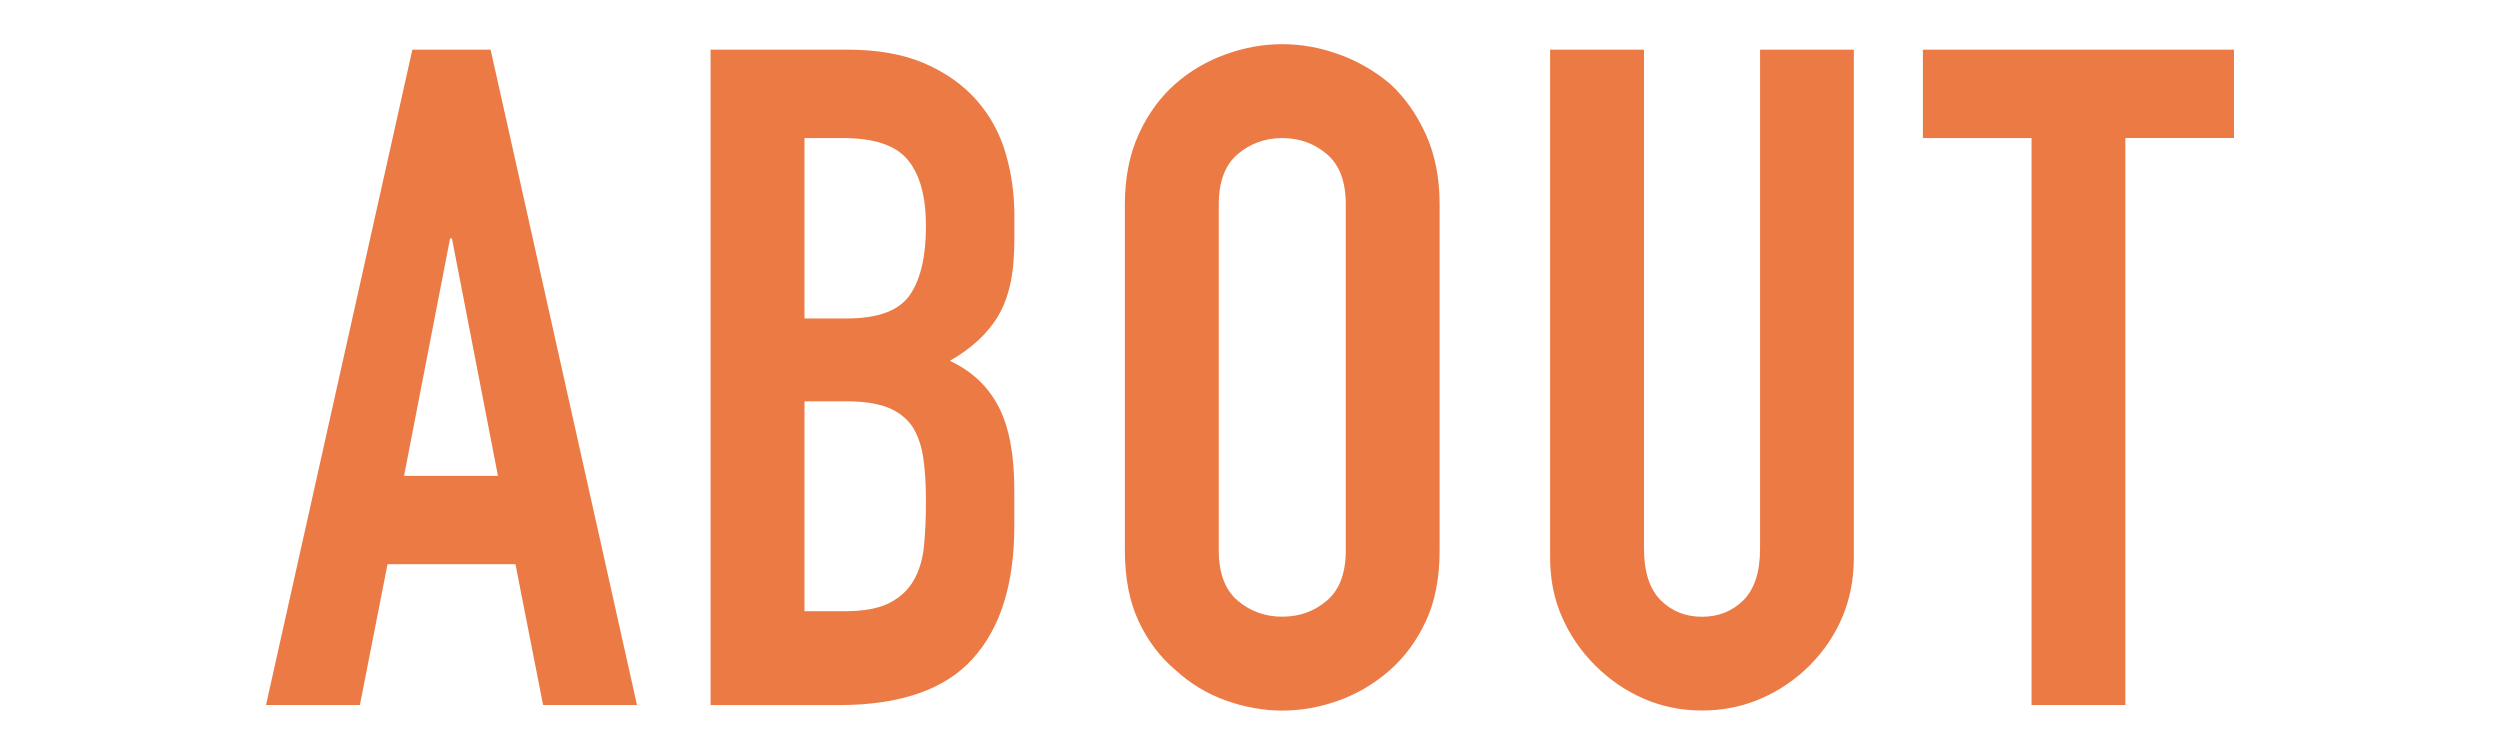
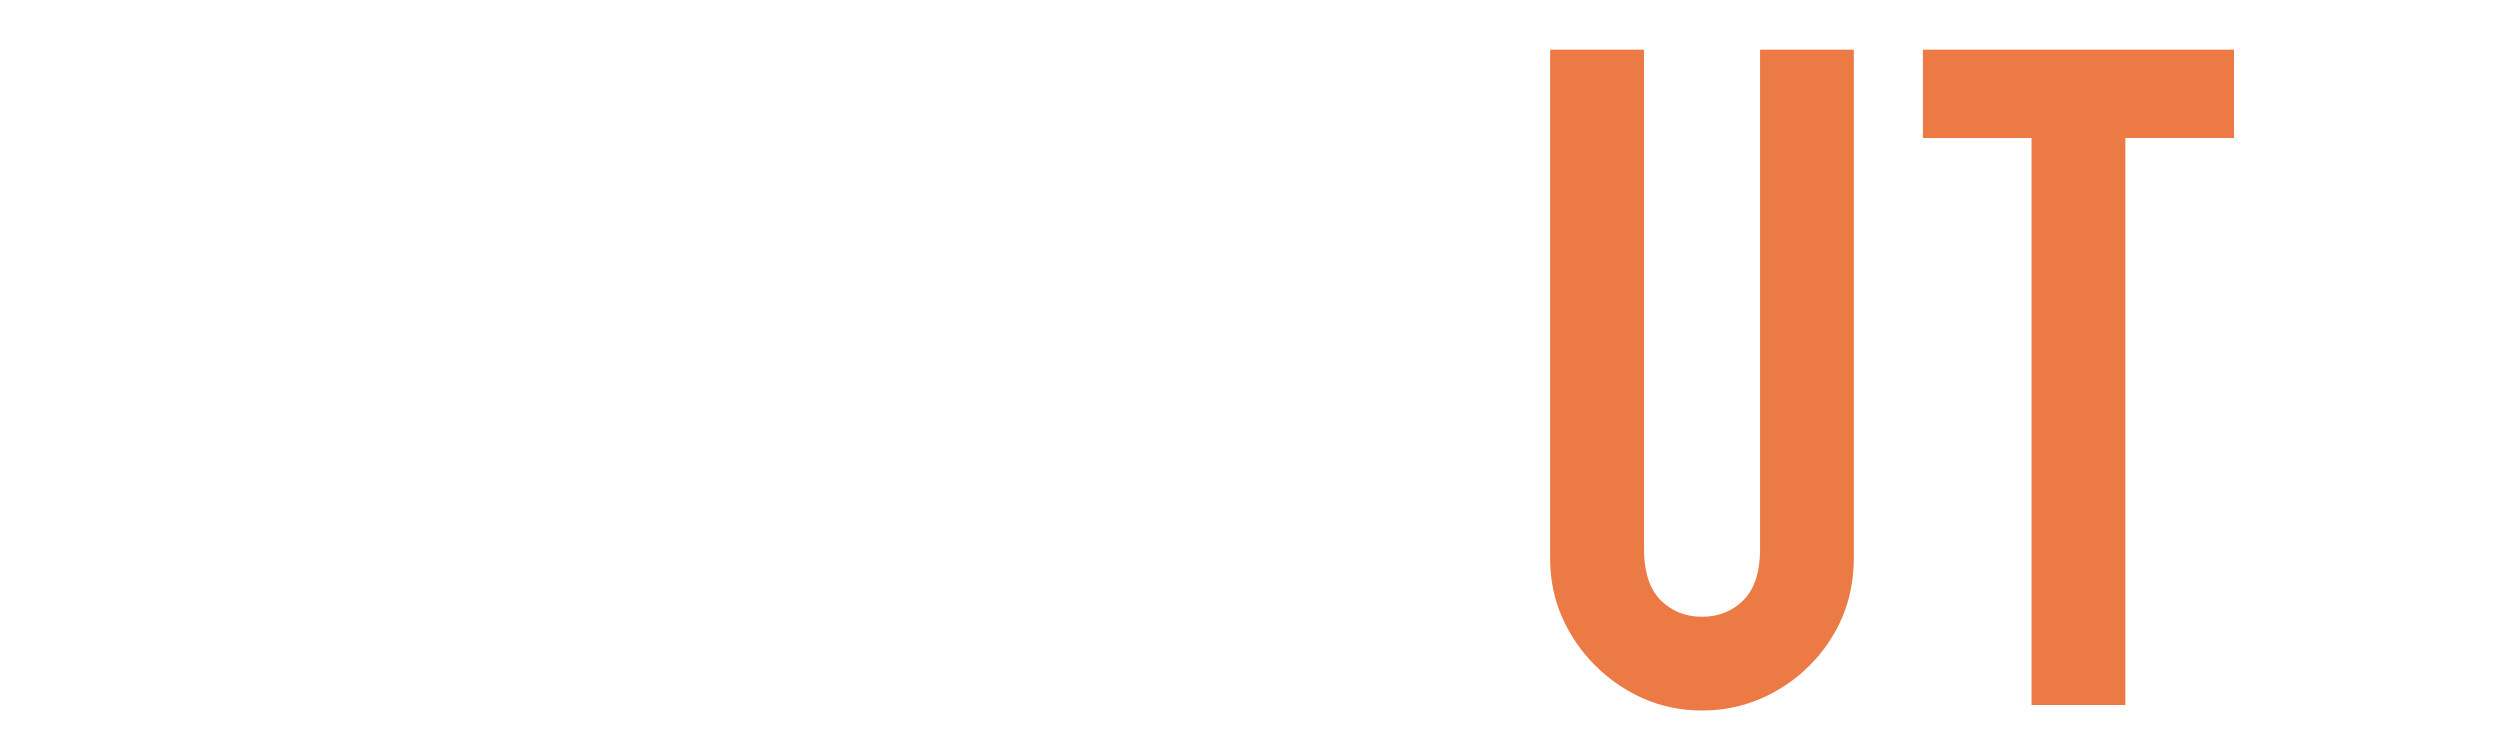
<svg xmlns="http://www.w3.org/2000/svg" id="b" viewBox="0 0 337.33 101.84">
  <g id="c">
    <rect width="337.33" height="101.84" fill="#fff" opacity="0" stroke-width="0" />
-     <path d="m35.89,95.14L55.64,6.7h10.56l19.75,88.43h-12.67l-3.73-19h-17.26l-3.73,19h-12.67Zm31.3-30.93l-6.21-32.04h-.25l-6.21,32.04h12.67Z" fill="#ec7a45" stroke-width="0" />
-     <path d="m95.88,95.14V6.7h18.51c4.06,0,7.51.62,10.37,1.86,2.86,1.24,5.2,2.9,7.02,4.97,1.82,2.07,3.12,4.45,3.91,7.14.79,2.69,1.18,5.49,1.18,8.38v3.23c0,2.4-.19,4.43-.56,6.09-.37,1.66-.93,3.1-1.68,4.35-1.41,2.32-3.56,4.31-6.46,5.96,2.98,1.41,5.17,3.48,6.58,6.21,1.41,2.73,2.11,6.46,2.11,11.18v4.97c0,7.78-1.88,13.75-5.65,17.89-3.77,4.14-9.79,6.21-18.07,6.21h-17.26Zm12.67-76.51v24.34h5.71c4.22,0,7.06-1.06,8.51-3.17,1.45-2.11,2.17-5.2,2.17-9.25s-.81-6.96-2.42-8.94c-1.61-1.99-4.53-2.98-8.76-2.98h-5.22Zm0,35.52v28.32h5.46c2.57,0,4.57-.37,6.02-1.12,1.45-.75,2.55-1.78,3.29-3.1.75-1.32,1.2-2.9,1.37-4.72.17-1.82.25-3.81.25-5.96s-.12-4.18-.37-5.84c-.25-1.66-.75-3.06-1.49-4.22-.83-1.16-1.95-2.01-3.35-2.55-1.41-.54-3.27-.81-5.59-.81h-5.59Z" fill="#ec7a45" stroke-width="0" />
-     <path d="m151.78,27.57c0-3.56.62-6.71,1.86-9.44s2.9-5.01,4.97-6.83c1.99-1.74,4.24-3.06,6.77-3.97,2.52-.91,5.07-1.37,7.64-1.37s5.11.46,7.64,1.37c2.52.91,4.82,2.24,6.89,3.97,1.99,1.82,3.6,4.1,4.84,6.83s1.86,5.88,1.86,9.44v46.7c0,3.73-.62,6.91-1.86,9.56-1.24,2.65-2.86,4.84-4.84,6.58-2.07,1.82-4.37,3.19-6.89,4.1-2.53.91-5.07,1.37-7.64,1.37s-5.11-.46-7.64-1.37c-2.53-.91-4.78-2.28-6.77-4.1-2.07-1.74-3.73-3.93-4.97-6.58-1.24-2.65-1.86-5.84-1.86-9.56V27.57Zm12.67,46.7c0,3.06.85,5.32,2.55,6.77,1.7,1.45,3.7,2.17,6.02,2.17s4.33-.72,6.02-2.17c1.7-1.45,2.55-3.7,2.55-6.77V27.57c0-3.06-.85-5.32-2.55-6.77-1.7-1.45-3.71-2.17-6.02-2.17s-4.33.73-6.02,2.17c-1.7,1.45-2.55,3.71-2.55,6.77v46.7Z" fill="#ec7a45" stroke-width="0" />
    <path d="m250.14,6.7v68.56c0,2.9-.52,5.57-1.55,8.01-1.04,2.44-2.51,4.62-4.41,6.52s-4.1,3.4-6.58,4.47c-2.48,1.08-5.14,1.61-7.95,1.61s-5.45-.54-7.89-1.61c-2.44-1.07-4.62-2.57-6.52-4.47-1.91-1.9-3.4-4.08-4.47-6.52-1.08-2.44-1.61-5.11-1.61-8.01V6.7h12.67v67.32c0,3.15.75,5.46,2.24,6.96,1.49,1.49,3.35,2.24,5.59,2.24s4.1-.75,5.59-2.24c1.49-1.49,2.24-3.81,2.24-6.96V6.7h12.67Z" fill="#ec7a45" stroke-width="0" />
    <path d="m274.12,95.14V18.63h-14.66V6.7h41.98v11.92h-14.66v76.51h-12.67Z" fill="#ec7a45" stroke-width="0" />
  </g>
</svg>